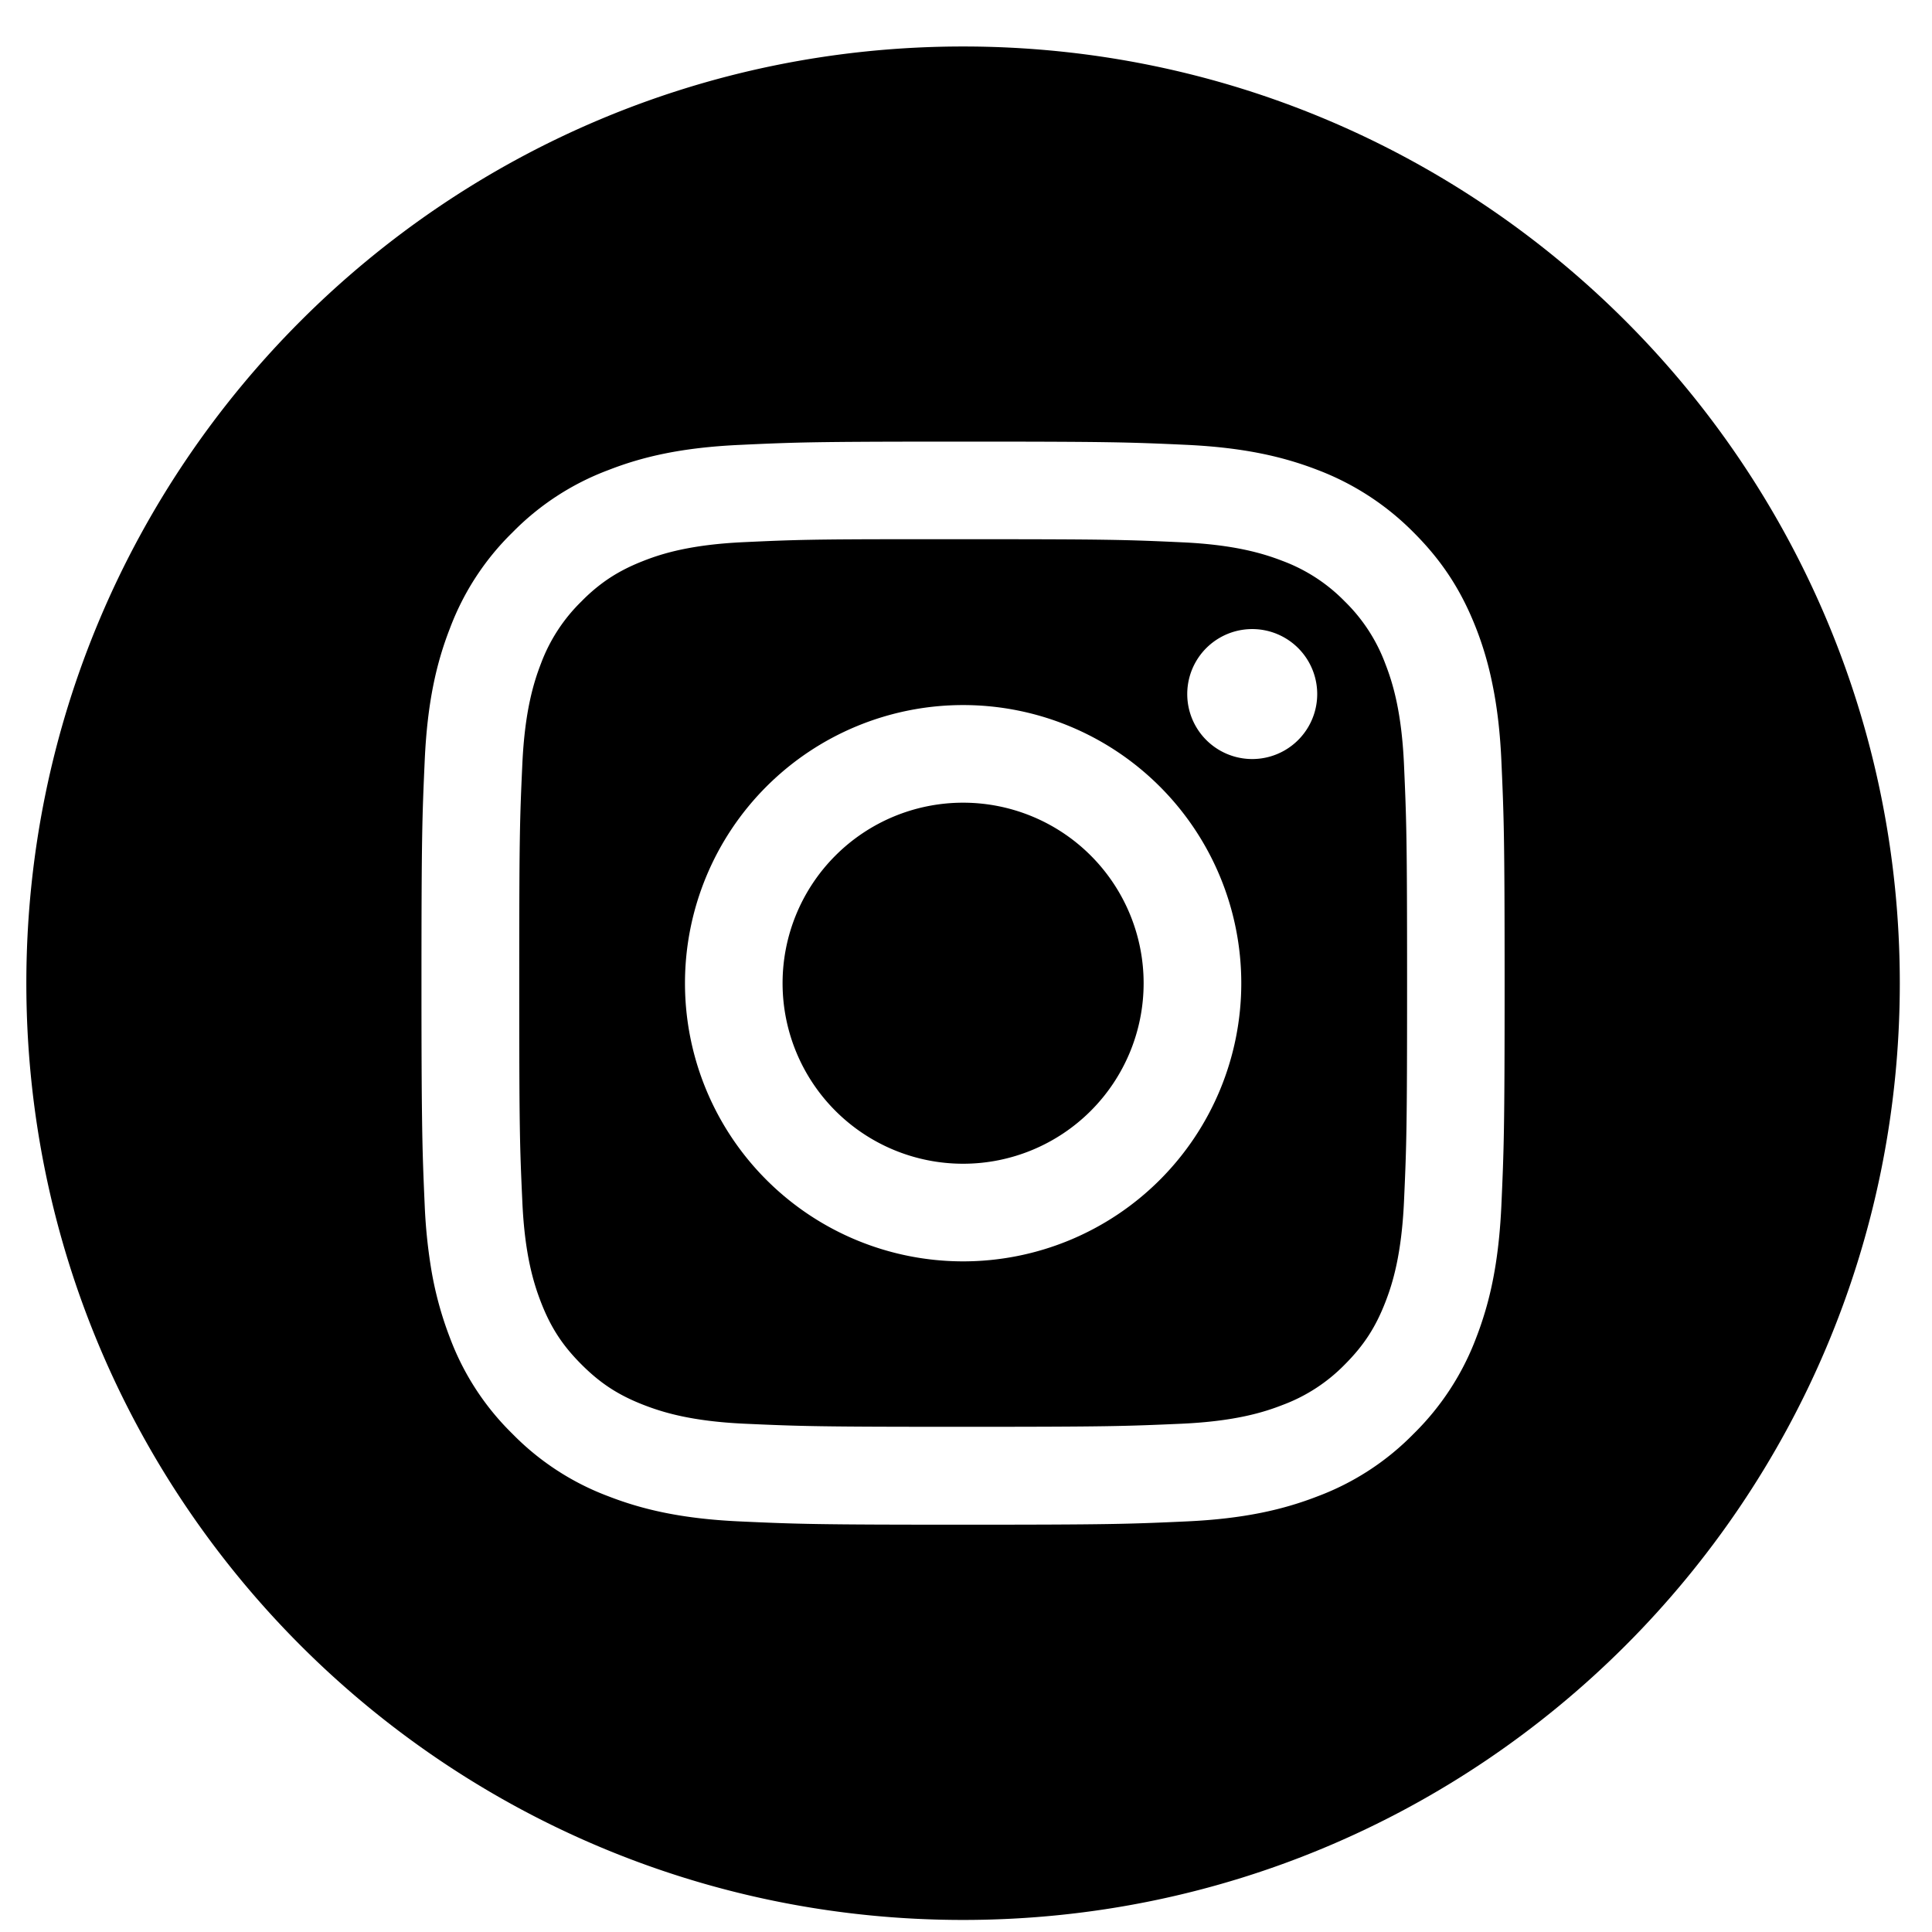
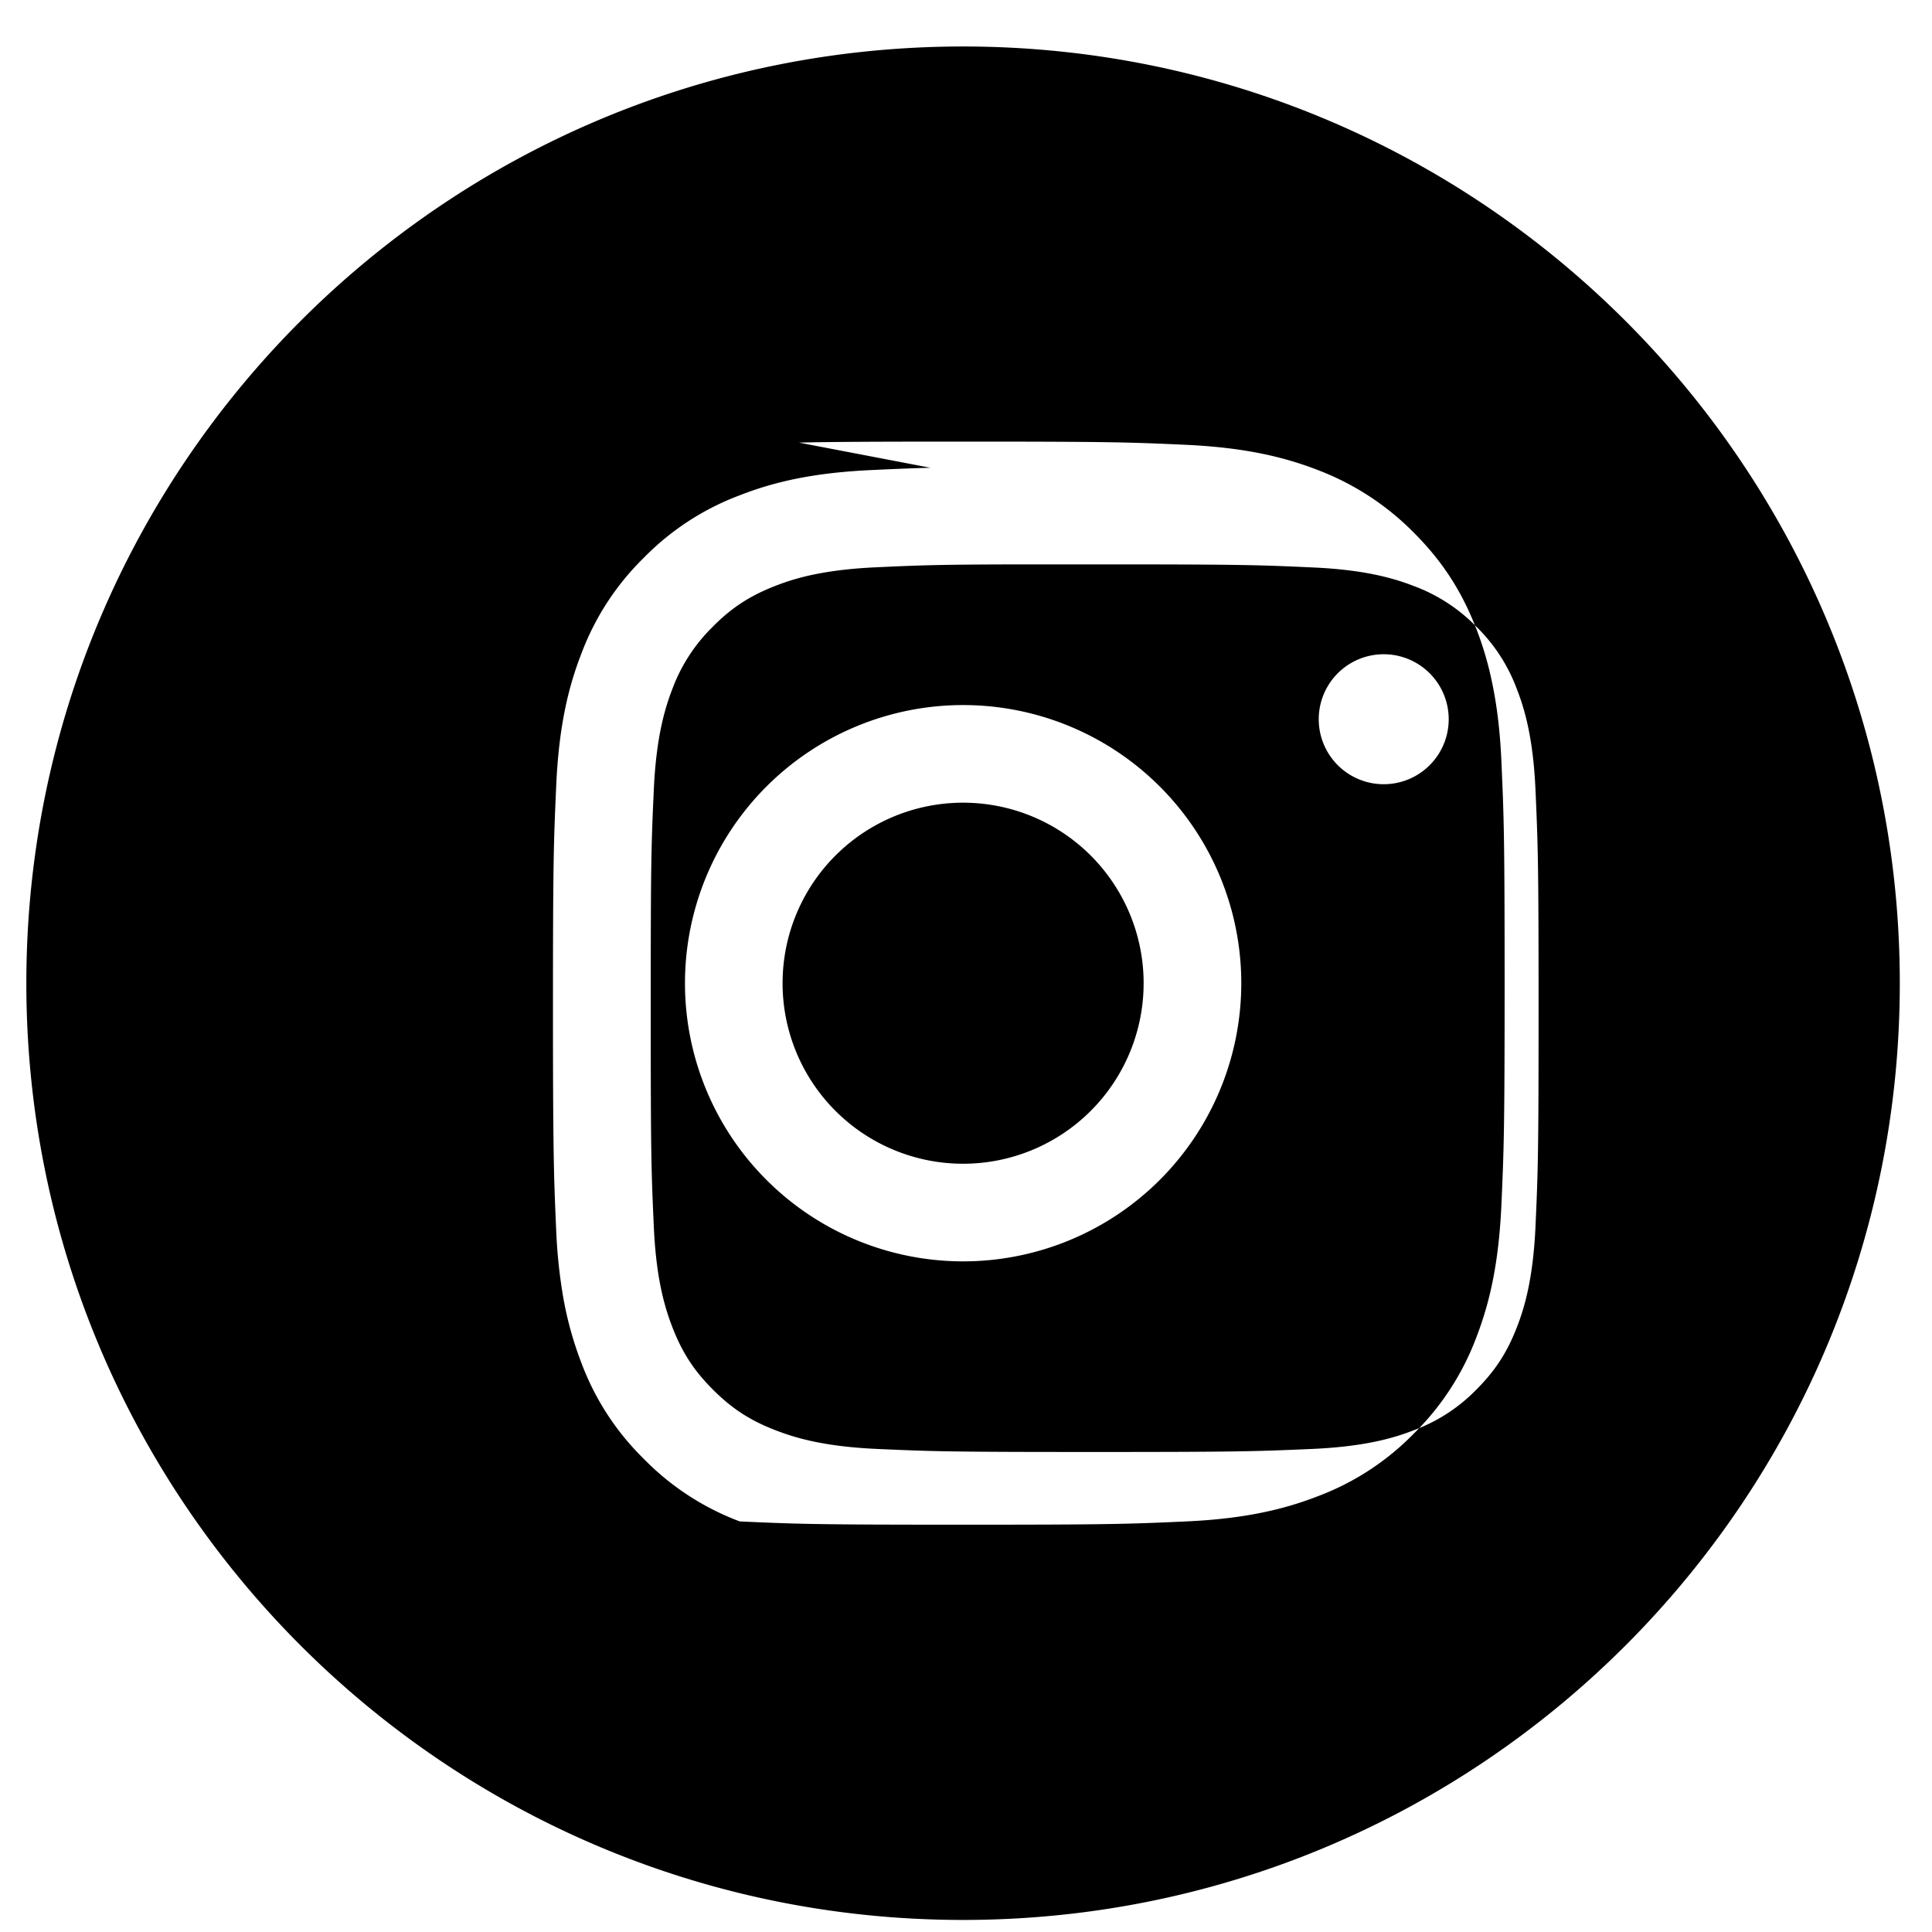
<svg xmlns="http://www.w3.org/2000/svg" width="33" height="33" fill="none">
-   <path fill="#000" fill-rule="evenodd" d="M16.45 32.794c8.836 0 16-7.164 16-16s-7.164-16-16-16-16 7.163-16 16 7.163 16 16 16M13.646 7.56c.55-.013 1.264-.017 2.805-.017 2.51 0 2.824.01 3.81.055.985.046 1.658.202 2.247.43a4.6 4.6 0 0 1 1.638 1.067c.515.514.83 1.03 1.068 1.639.113.29.208.603.28.963.075.367.127.784.15 1.282.044.986.056 1.301.056 3.814s-.012 2.826-.056 3.813c-.035.736-.13 1.299-.272 1.78q-.072.244-.158.465a4.54 4.54 0 0 1-1.068 1.639 4.5 4.5 0 0 1-1.637 1.067c-.589.229-1.261.385-2.246.43-.987.045-1.301.056-3.814.056s-2.827-.011-3.813-.056c-.985-.045-1.657-.201-2.246-.43a4.5 4.5 0 0 1-1.638-1.067 4.5 4.5 0 0 1-1.067-1.64 6 6 0 0 1-.33-1.238 9 9 0 0 1-.1-1.006c-.024-.544-.038-.884-.046-1.5-.007-.502-.01-1.187-.01-2.313 0-2.513.012-2.828.056-3.815.045-.984.2-1.656.43-2.245a4.5 4.5 0 0 1 1.068-1.638 4.5 4.5 0 0 1 1.639-1.066c.588-.23 1.26-.385 2.245-.43.381-.018.662-.03 1.01-.039m2.805 1.65h-.83c-1.724 0-2.055.01-2.908.05-.902.041-1.392.19-1.718.318-.27.105-.492.223-.7.376a3 3 0 0 0-.363.317 2.9 2.9 0 0 0-.693 1.063c-.126.326-.277.816-.318 1.717-.045.976-.053 1.267-.053 3.737s.008 2.763.053 3.739c.04.901.192 1.39.318 1.716.168.433.369.74.693 1.064s.632.524 1.063.691c.327.127.816.278 1.718.32.975.044 1.268.053 3.738.053s2.762-.01 3.737-.053c.902-.042 1.392-.192 1.718-.32a2.9 2.9 0 0 0 1.063-.691c.323-.324.524-.631.692-1.063.127-.325.277-.815.319-1.717.044-.975.053-1.268.053-3.736s-.01-2.762-.053-3.737c-.041-.902-.192-1.391-.319-1.717a2.9 2.9 0 0 0-.692-1.064 2.9 2.9 0 0 0-1.063-.692c-.326-.126-.816-.277-1.718-.318-.975-.045-1.268-.053-3.737-.053m3.827 2.645a1.11 1.11 0 1 1 2.22 0 1.11 1.11 0 0 1-2.22 0M11.7 16.794a4.75 4.75 0 1 1 9.502 0 4.75 4.75 0 0 1-9.502 0m7.834 0a3.083 3.083 0 1 0-6.167 0 3.083 3.083 0 0 0 6.167 0" clip-rule="evenodd" />
+   <path fill="#000" fill-rule="evenodd" d="M16.45 32.794c8.836 0 16-7.164 16-16s-7.164-16-16-16-16 7.163-16 16 7.163 16 16 16M13.646 7.56c.55-.013 1.264-.017 2.805-.017 2.51 0 2.824.01 3.81.055.985.046 1.658.202 2.247.43a4.6 4.6 0 0 1 1.638 1.067c.515.514.83 1.03 1.068 1.639.113.29.208.603.28.963.075.367.127.784.15 1.282.044.986.056 1.301.056 3.814s-.012 2.826-.056 3.813c-.035.736-.13 1.299-.272 1.78q-.072.244-.158.465a4.54 4.54 0 0 1-1.068 1.639 4.5 4.5 0 0 1-1.637 1.067c-.589.229-1.261.385-2.246.43-.987.045-1.301.056-3.814.056s-2.827-.011-3.813-.056a4.5 4.5 0 0 1-1.638-1.067 4.5 4.5 0 0 1-1.067-1.64 6 6 0 0 1-.33-1.238 9 9 0 0 1-.1-1.006c-.024-.544-.038-.884-.046-1.5-.007-.502-.01-1.187-.01-2.313 0-2.513.012-2.828.056-3.815.045-.984.2-1.656.43-2.245a4.5 4.5 0 0 1 1.068-1.638 4.5 4.5 0 0 1 1.639-1.066c.588-.23 1.26-.385 2.245-.43.381-.018.662-.03 1.01-.039m2.805 1.65h-.83c-1.724 0-2.055.01-2.908.05-.902.041-1.392.19-1.718.318-.27.105-.492.223-.7.376a3 3 0 0 0-.363.317 2.9 2.9 0 0 0-.693 1.063c-.126.326-.277.816-.318 1.717-.045.976-.053 1.267-.053 3.737s.008 2.763.053 3.739c.04.901.192 1.39.318 1.716.168.433.369.74.693 1.064s.632.524 1.063.691c.327.127.816.278 1.718.32.975.044 1.268.053 3.738.053s2.762-.01 3.737-.053c.902-.042 1.392-.192 1.718-.32a2.9 2.9 0 0 0 1.063-.691c.323-.324.524-.631.692-1.063.127-.325.277-.815.319-1.717.044-.975.053-1.268.053-3.736s-.01-2.762-.053-3.737c-.041-.902-.192-1.391-.319-1.717a2.9 2.9 0 0 0-.692-1.064 2.9 2.9 0 0 0-1.063-.692c-.326-.126-.816-.277-1.718-.318-.975-.045-1.268-.053-3.737-.053m3.827 2.645a1.11 1.11 0 1 1 2.22 0 1.11 1.11 0 0 1-2.22 0M11.7 16.794a4.75 4.75 0 1 1 9.502 0 4.75 4.75 0 0 1-9.502 0m7.834 0a3.083 3.083 0 1 0-6.167 0 3.083 3.083 0 0 0 6.167 0" clip-rule="evenodd" />
</svg>